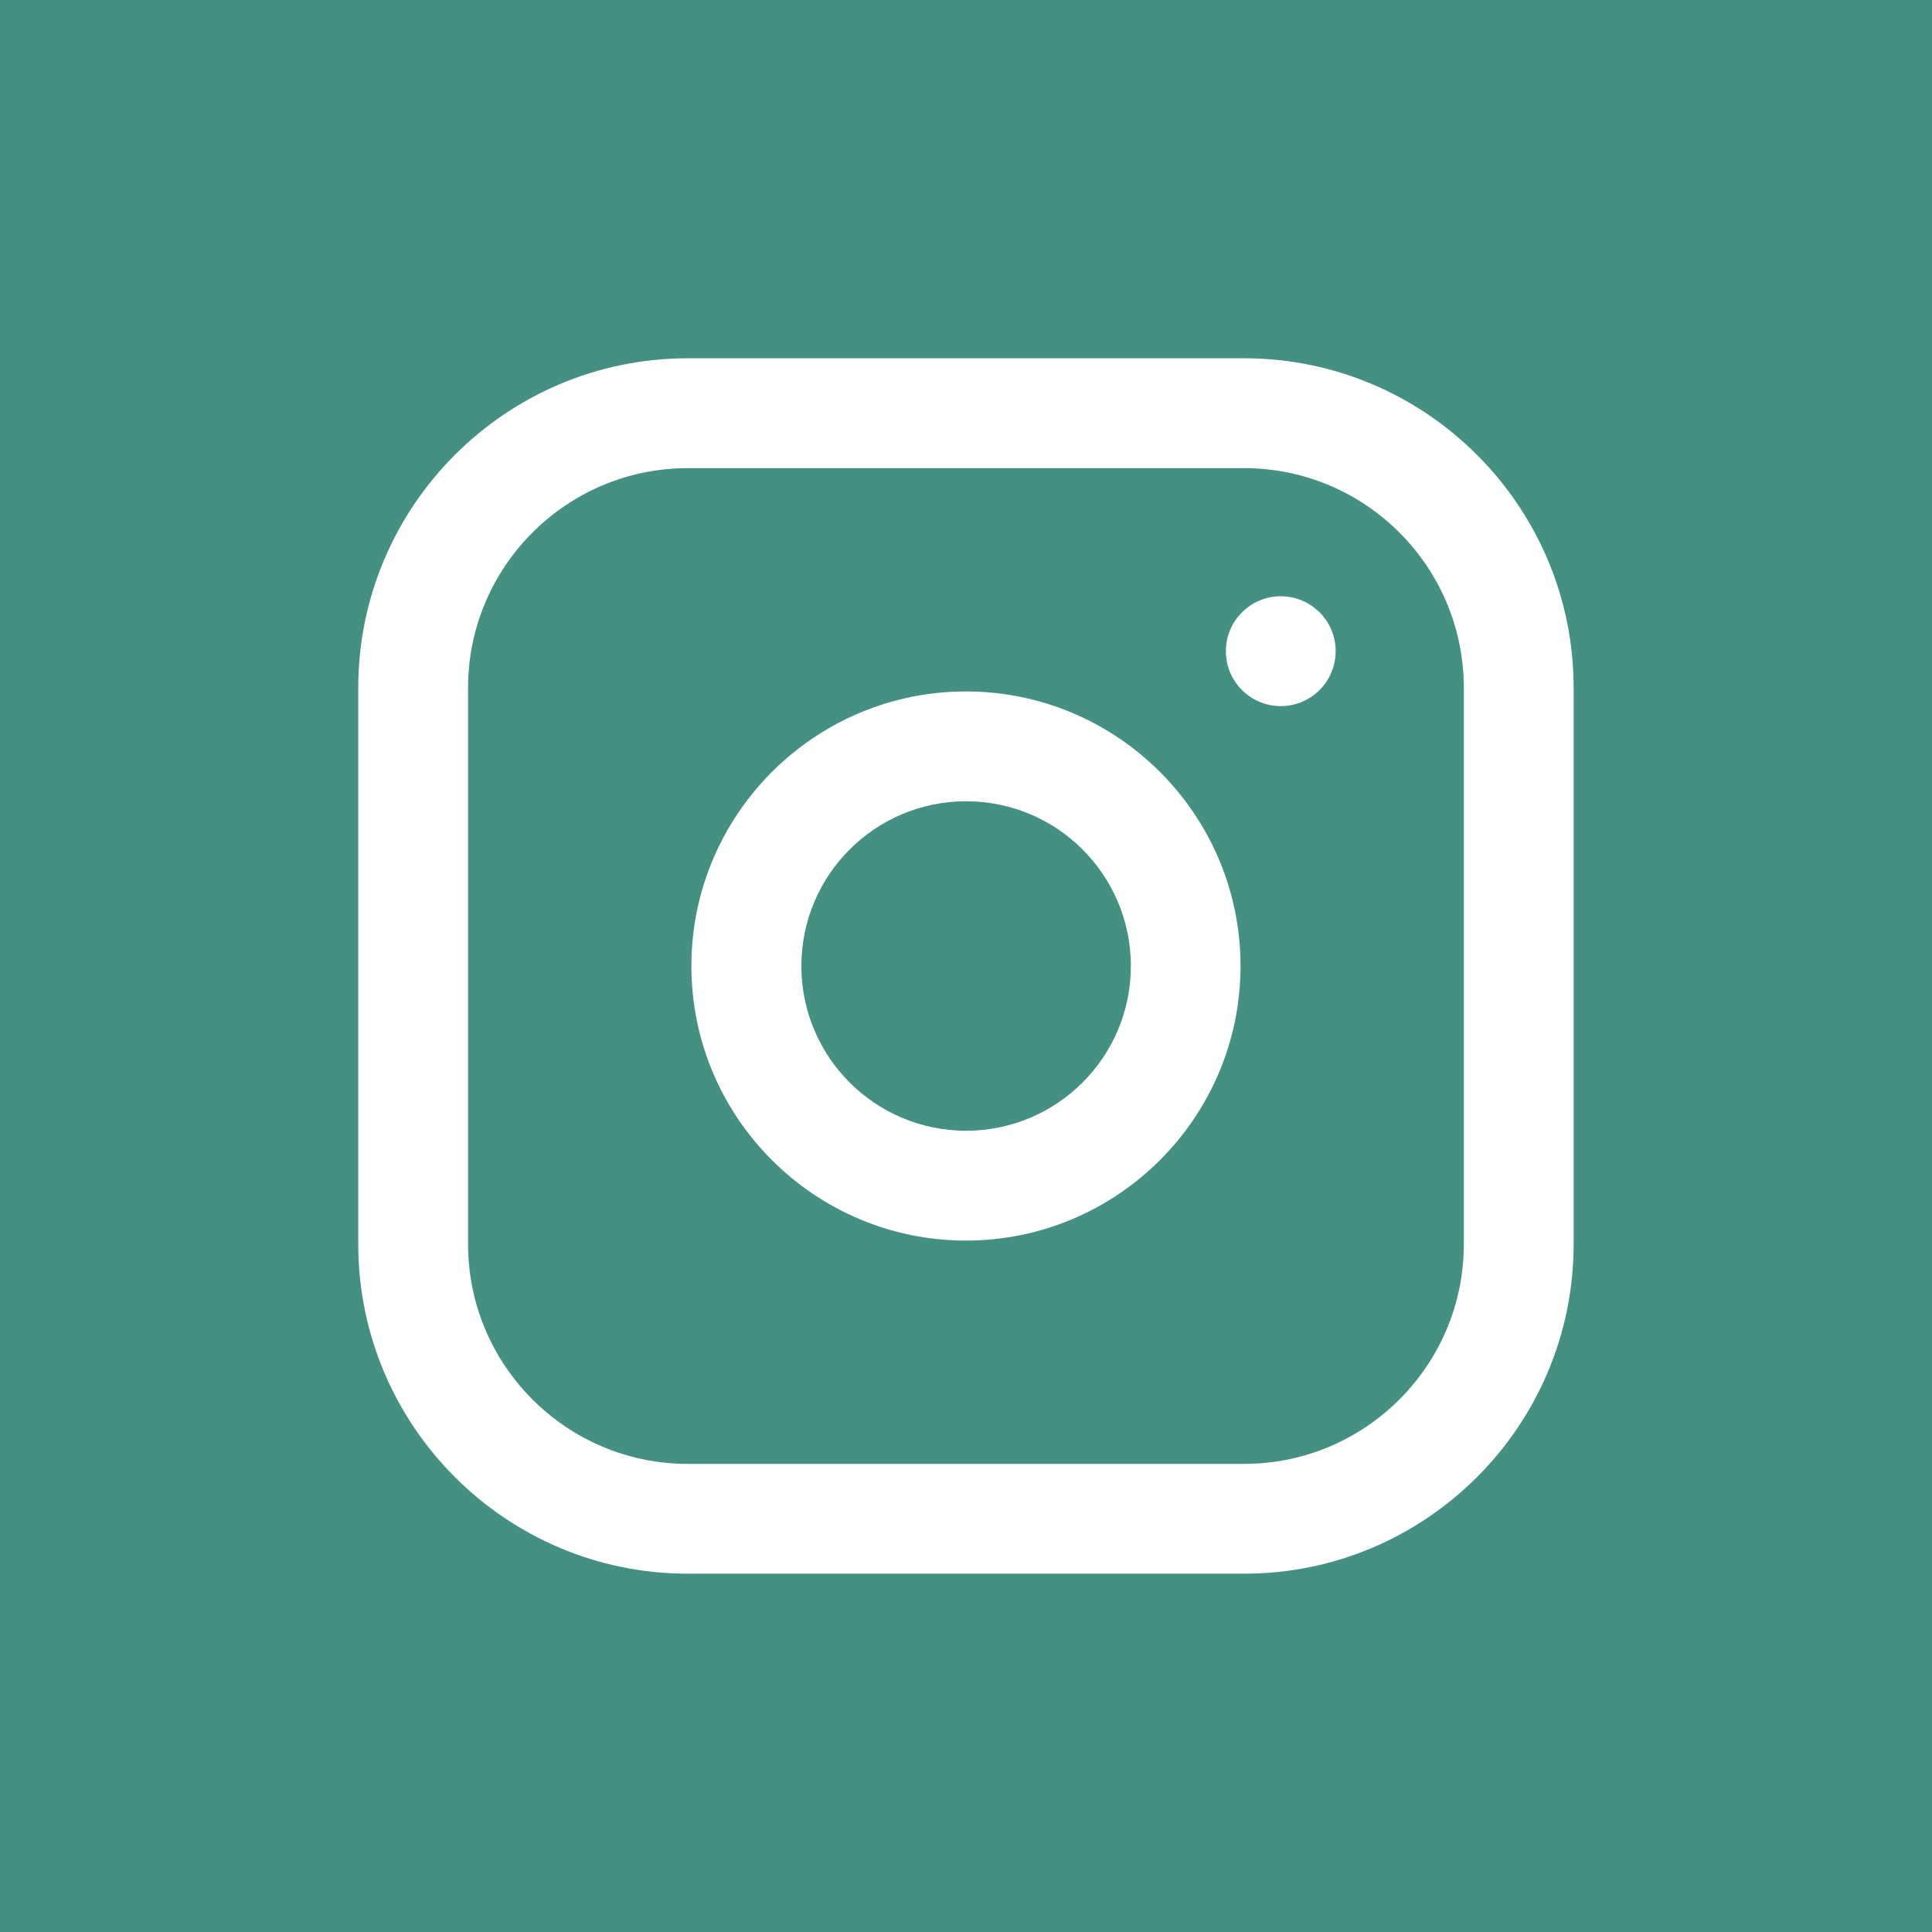
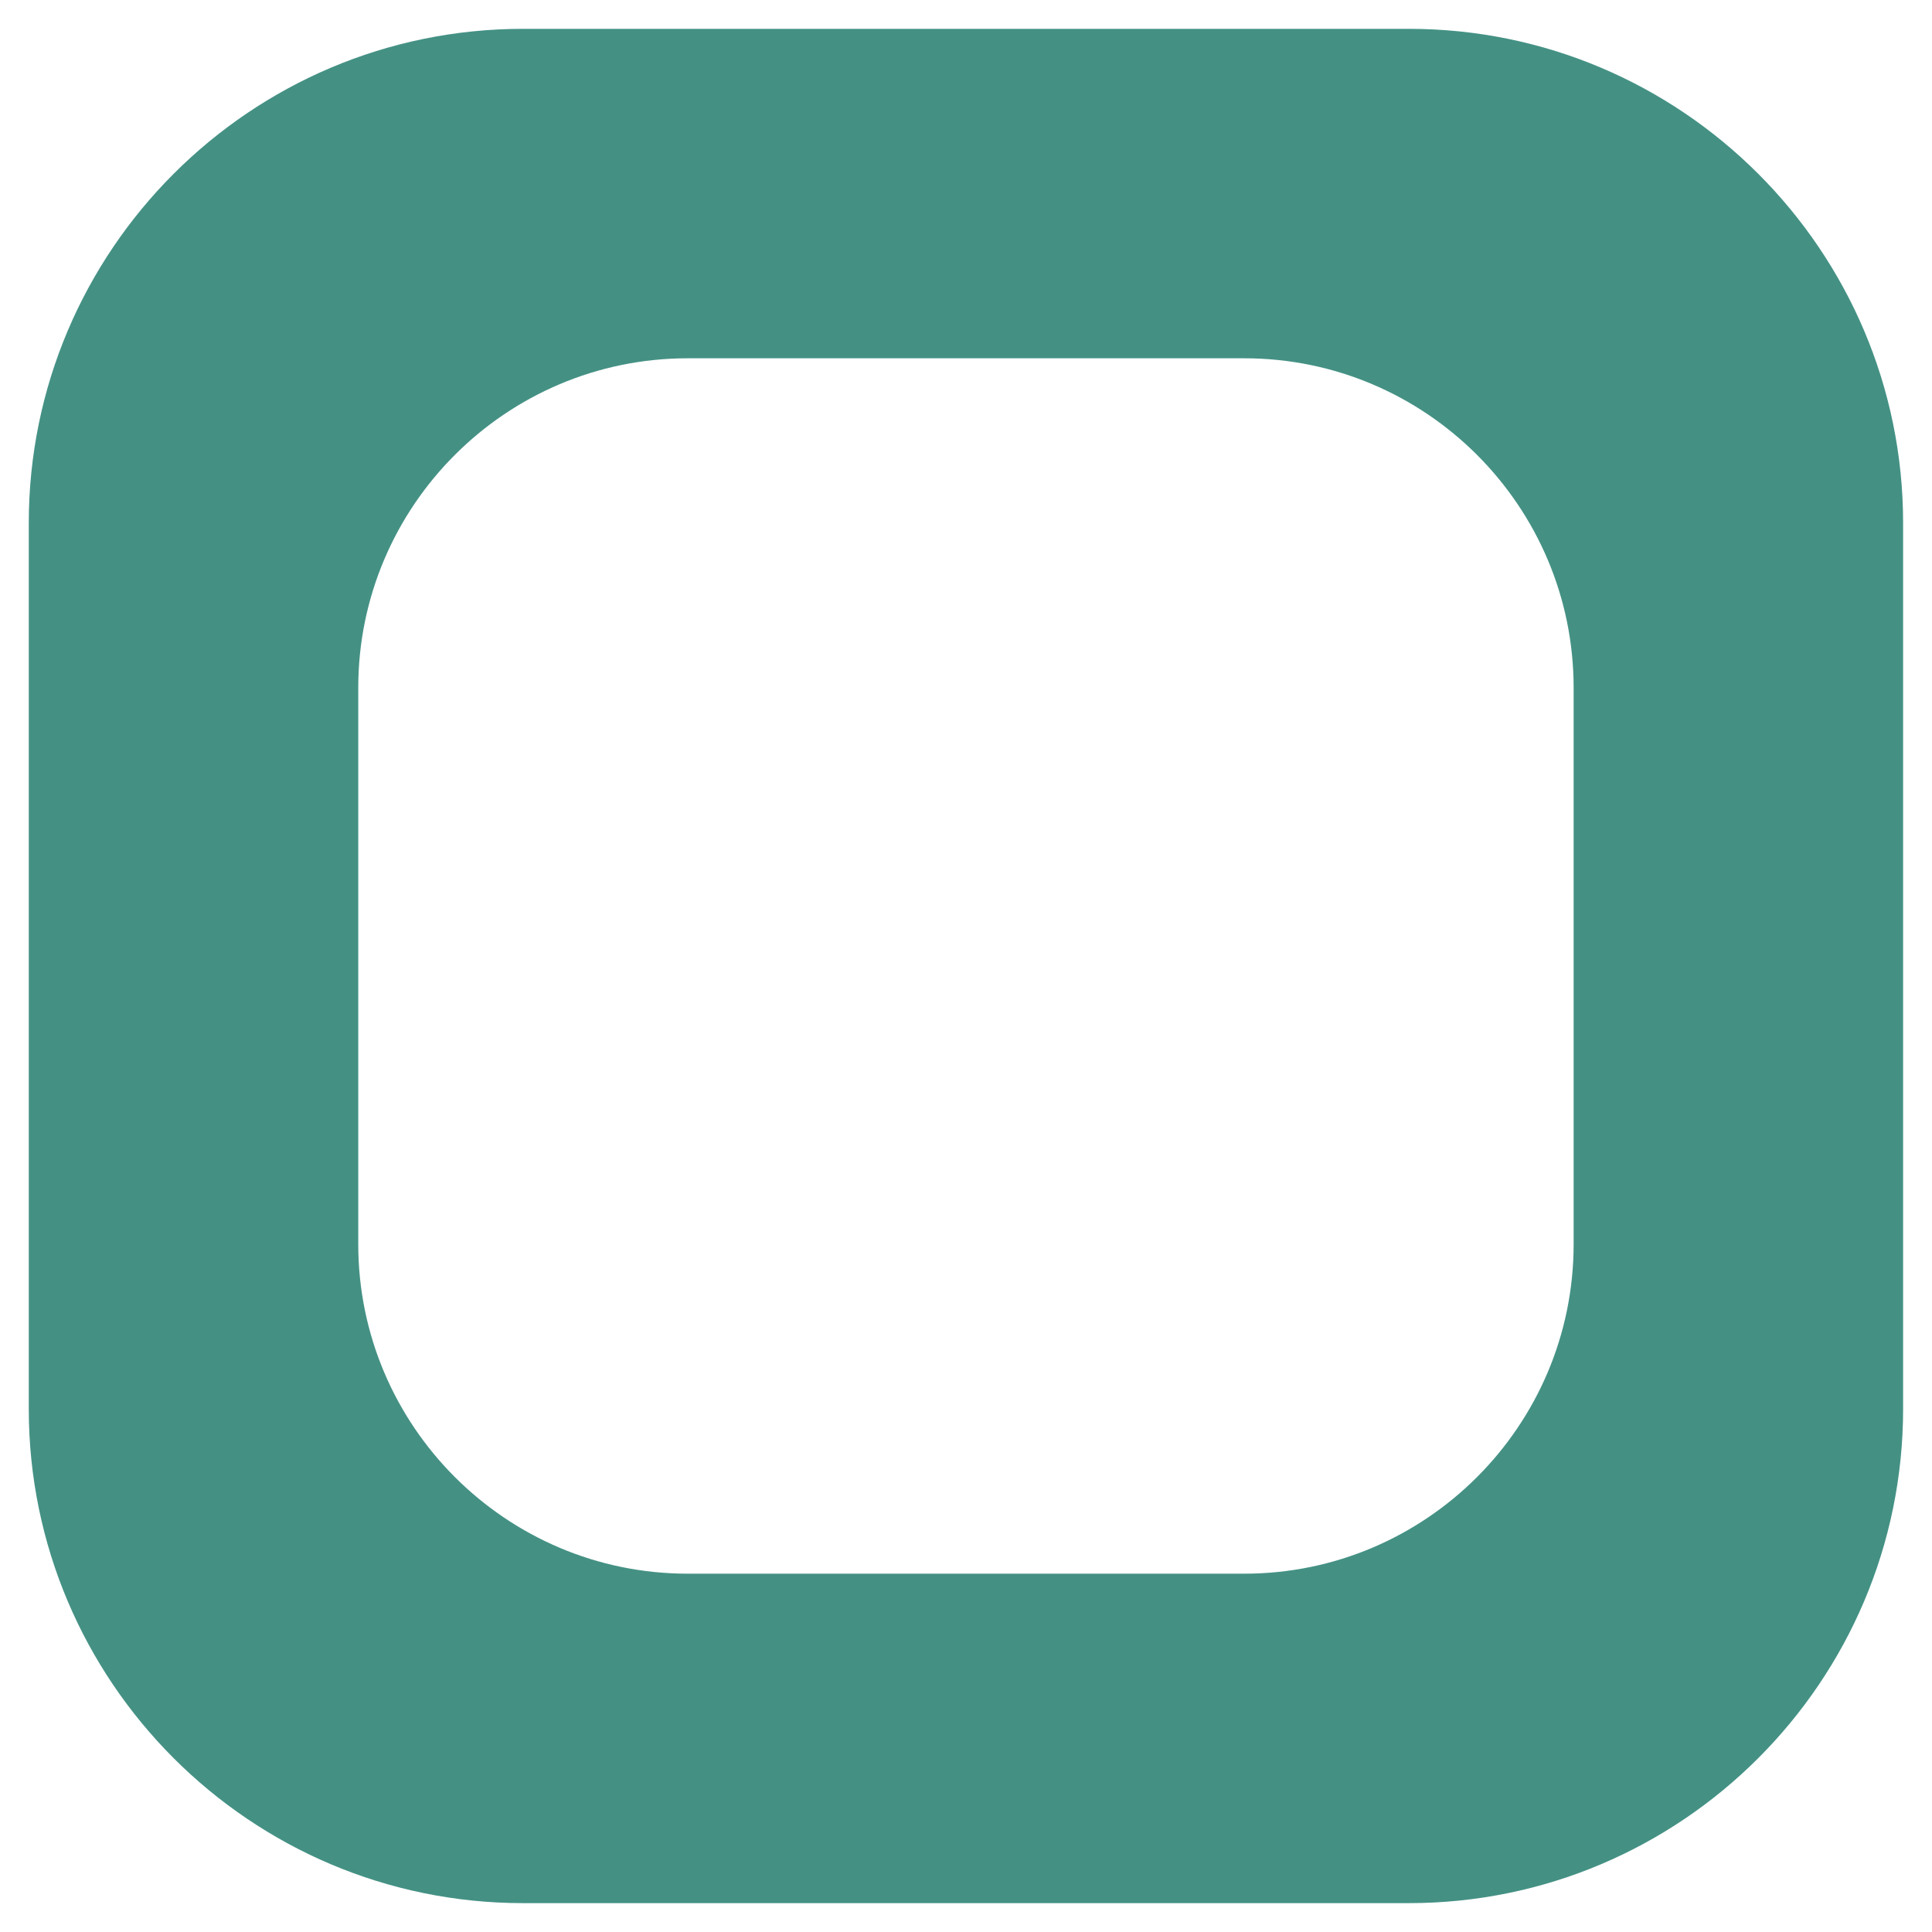
<svg xmlns="http://www.w3.org/2000/svg" width="67" height="67" viewBox="0 0 67 67" fill="none">
-   <rect width="67" height="67" fill="#449184" />
-   <rect x="8.846" y="7.164" width="49.31" height="50.991" fill="white" />
-   <path d="M39.217 33.5C39.217 36.655 36.659 39.213 33.504 39.213C30.349 39.213 27.791 36.655 27.791 33.5C27.791 30.345 30.349 27.787 33.504 27.787C36.659 27.787 39.217 30.345 39.217 33.5Z" fill="#449184" />
-   <path d="M43.147 16.235H23.85C19.649 16.235 16.232 19.652 16.232 23.852V43.149C16.232 47.349 19.649 50.766 23.85 50.766H43.147C47.347 50.766 50.764 47.349 50.764 43.149V23.852C50.764 19.652 47.347 16.235 43.147 16.235ZM33.498 43.022C28.248 43.022 23.977 38.751 23.977 33.501C23.977 28.25 28.248 23.979 33.498 23.979C38.748 23.979 43.02 28.25 43.02 33.501C43.02 38.751 38.748 43.022 33.498 43.022ZM44.416 24.487C43.364 24.487 42.512 23.634 42.512 22.582C42.512 21.531 43.364 20.678 44.416 20.678C45.468 20.678 46.32 21.531 46.32 22.582C46.32 23.634 45.468 24.487 44.416 24.487Z" fill="#449184" />
  <path d="M48.859 1H18.137C8.687 1 0.998 8.688 0.998 18.138V48.861C0.998 58.311 8.687 65.999 18.137 65.999H48.859C58.309 65.999 65.998 58.311 65.998 48.861V18.138C65.998 8.688 58.309 1 48.859 1ZM54.572 43.148C54.572 49.448 49.447 54.574 43.147 54.574H23.85C17.55 54.574 12.424 49.448 12.424 43.148V23.851C12.424 17.551 17.55 12.425 23.85 12.425H43.147C49.447 12.425 54.572 17.551 54.572 23.851V43.148Z" fill="#449184" />
</svg>